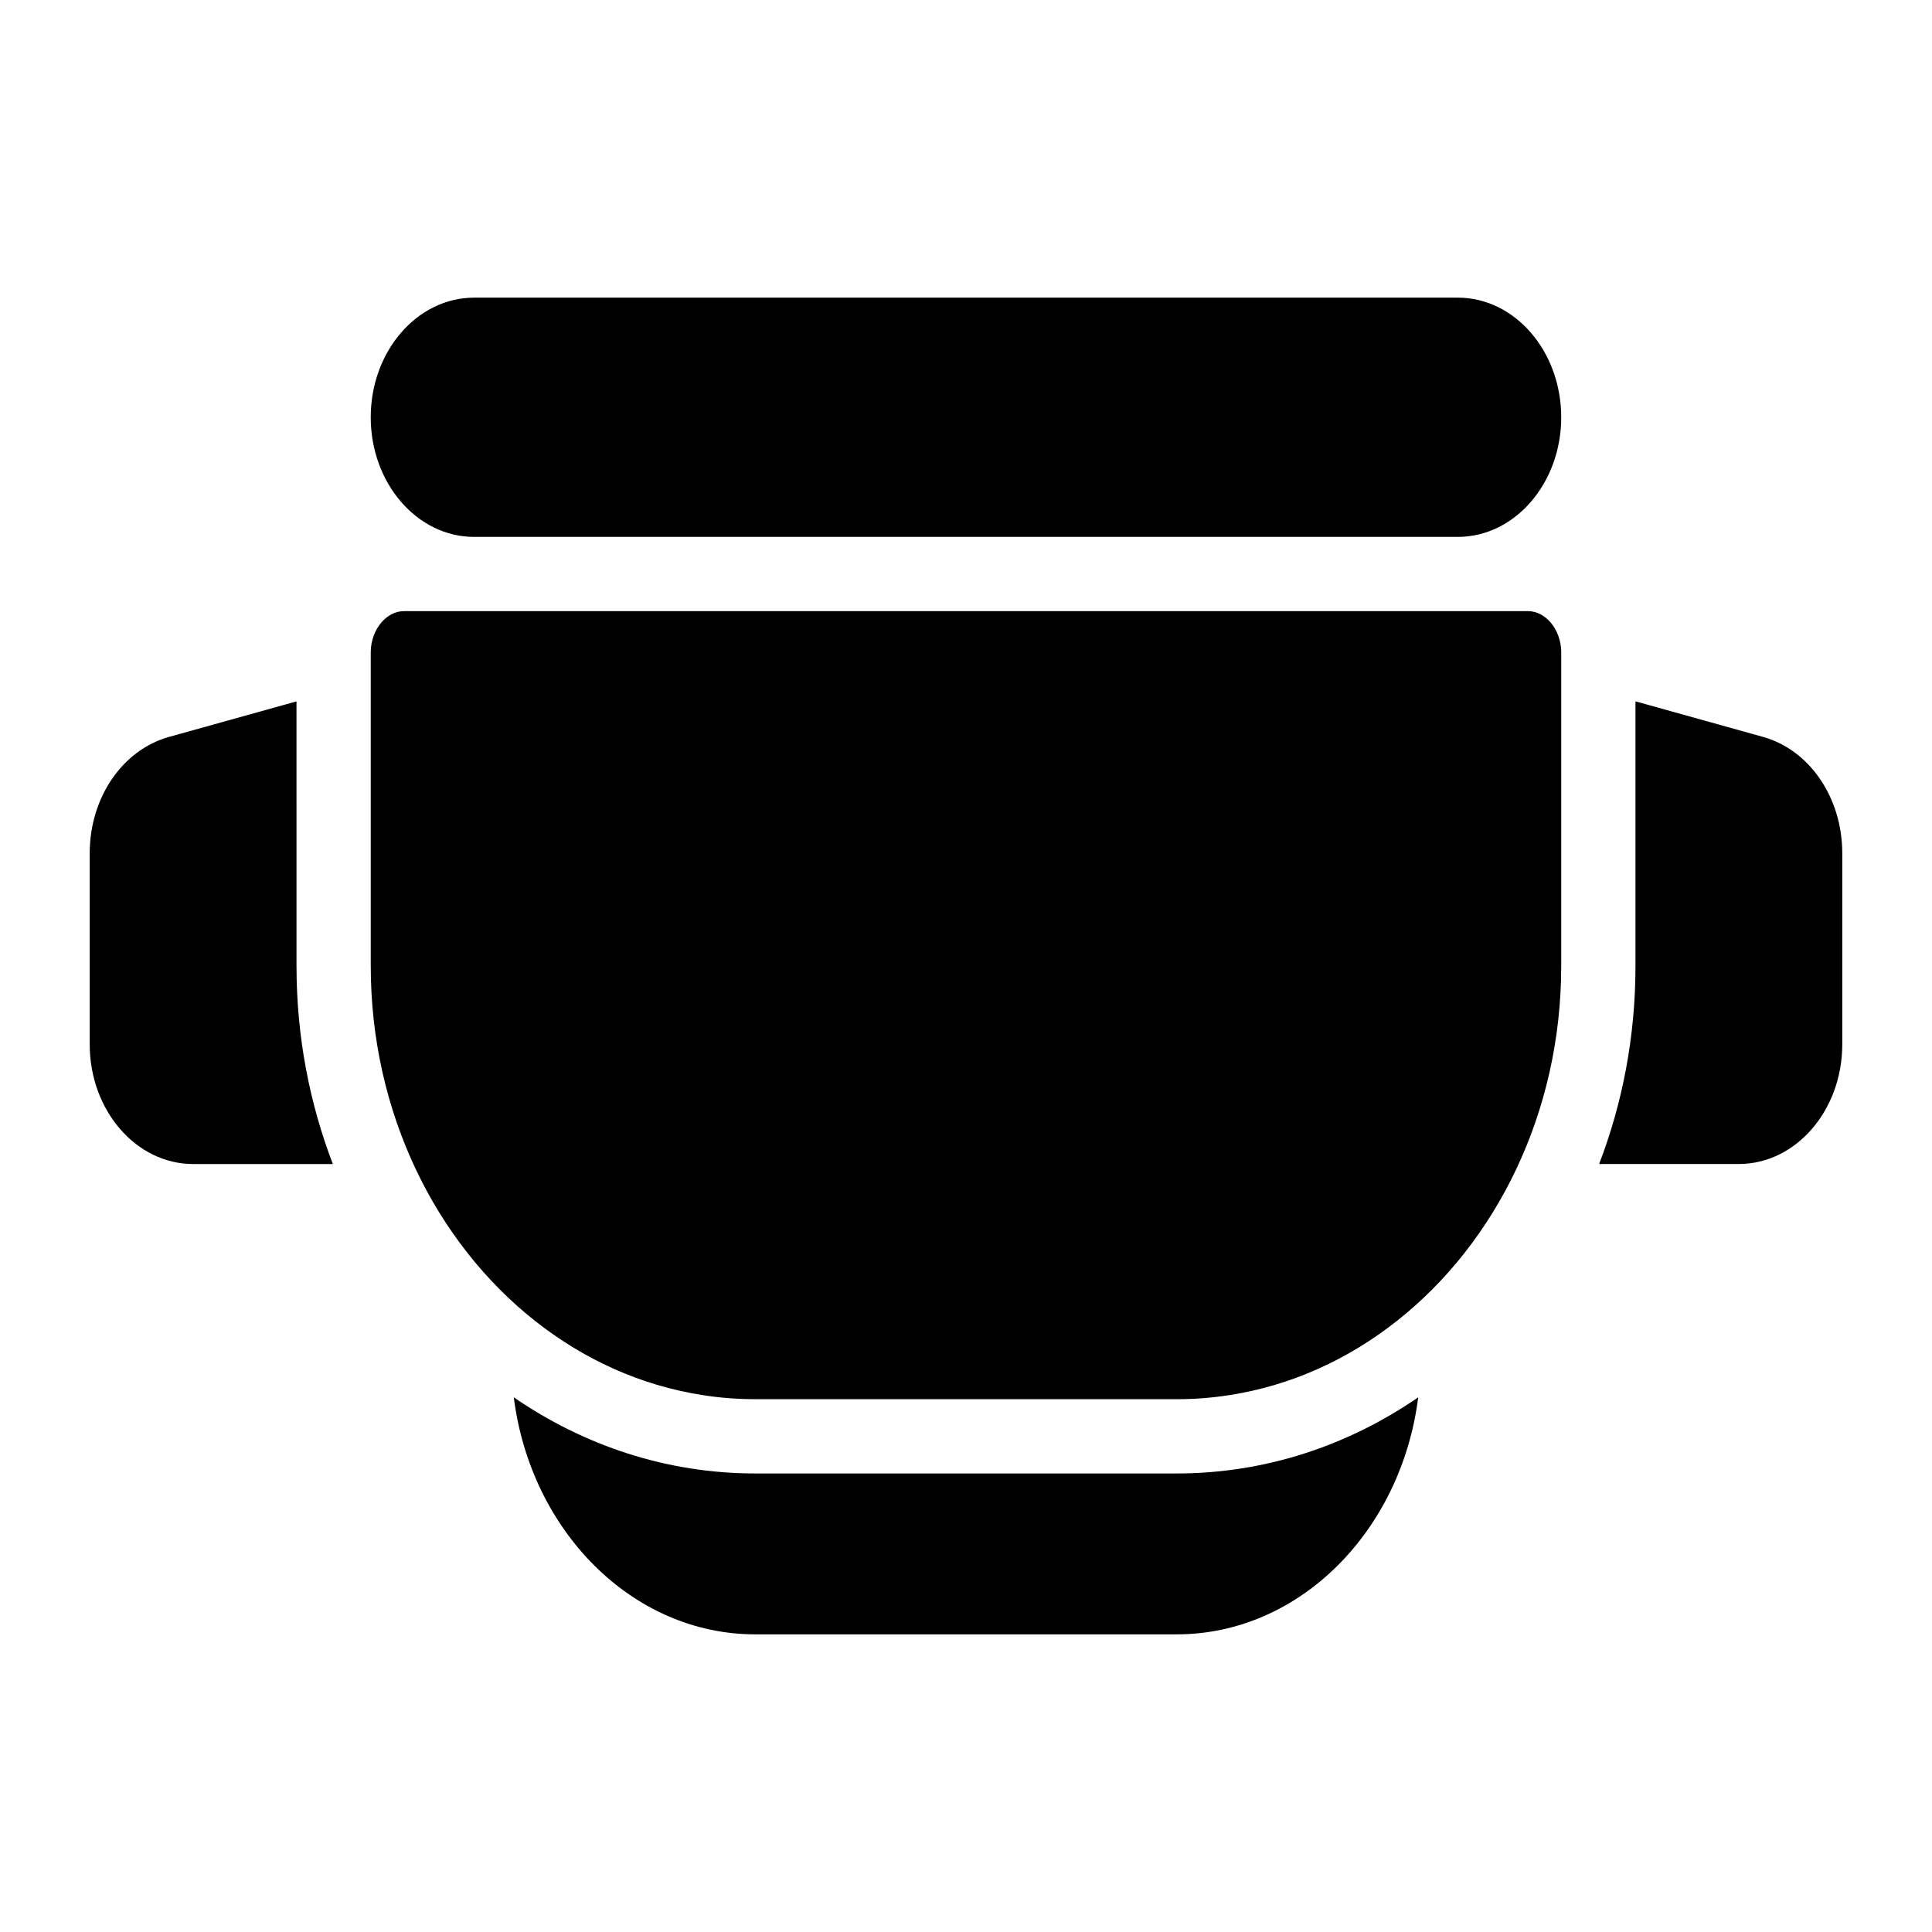
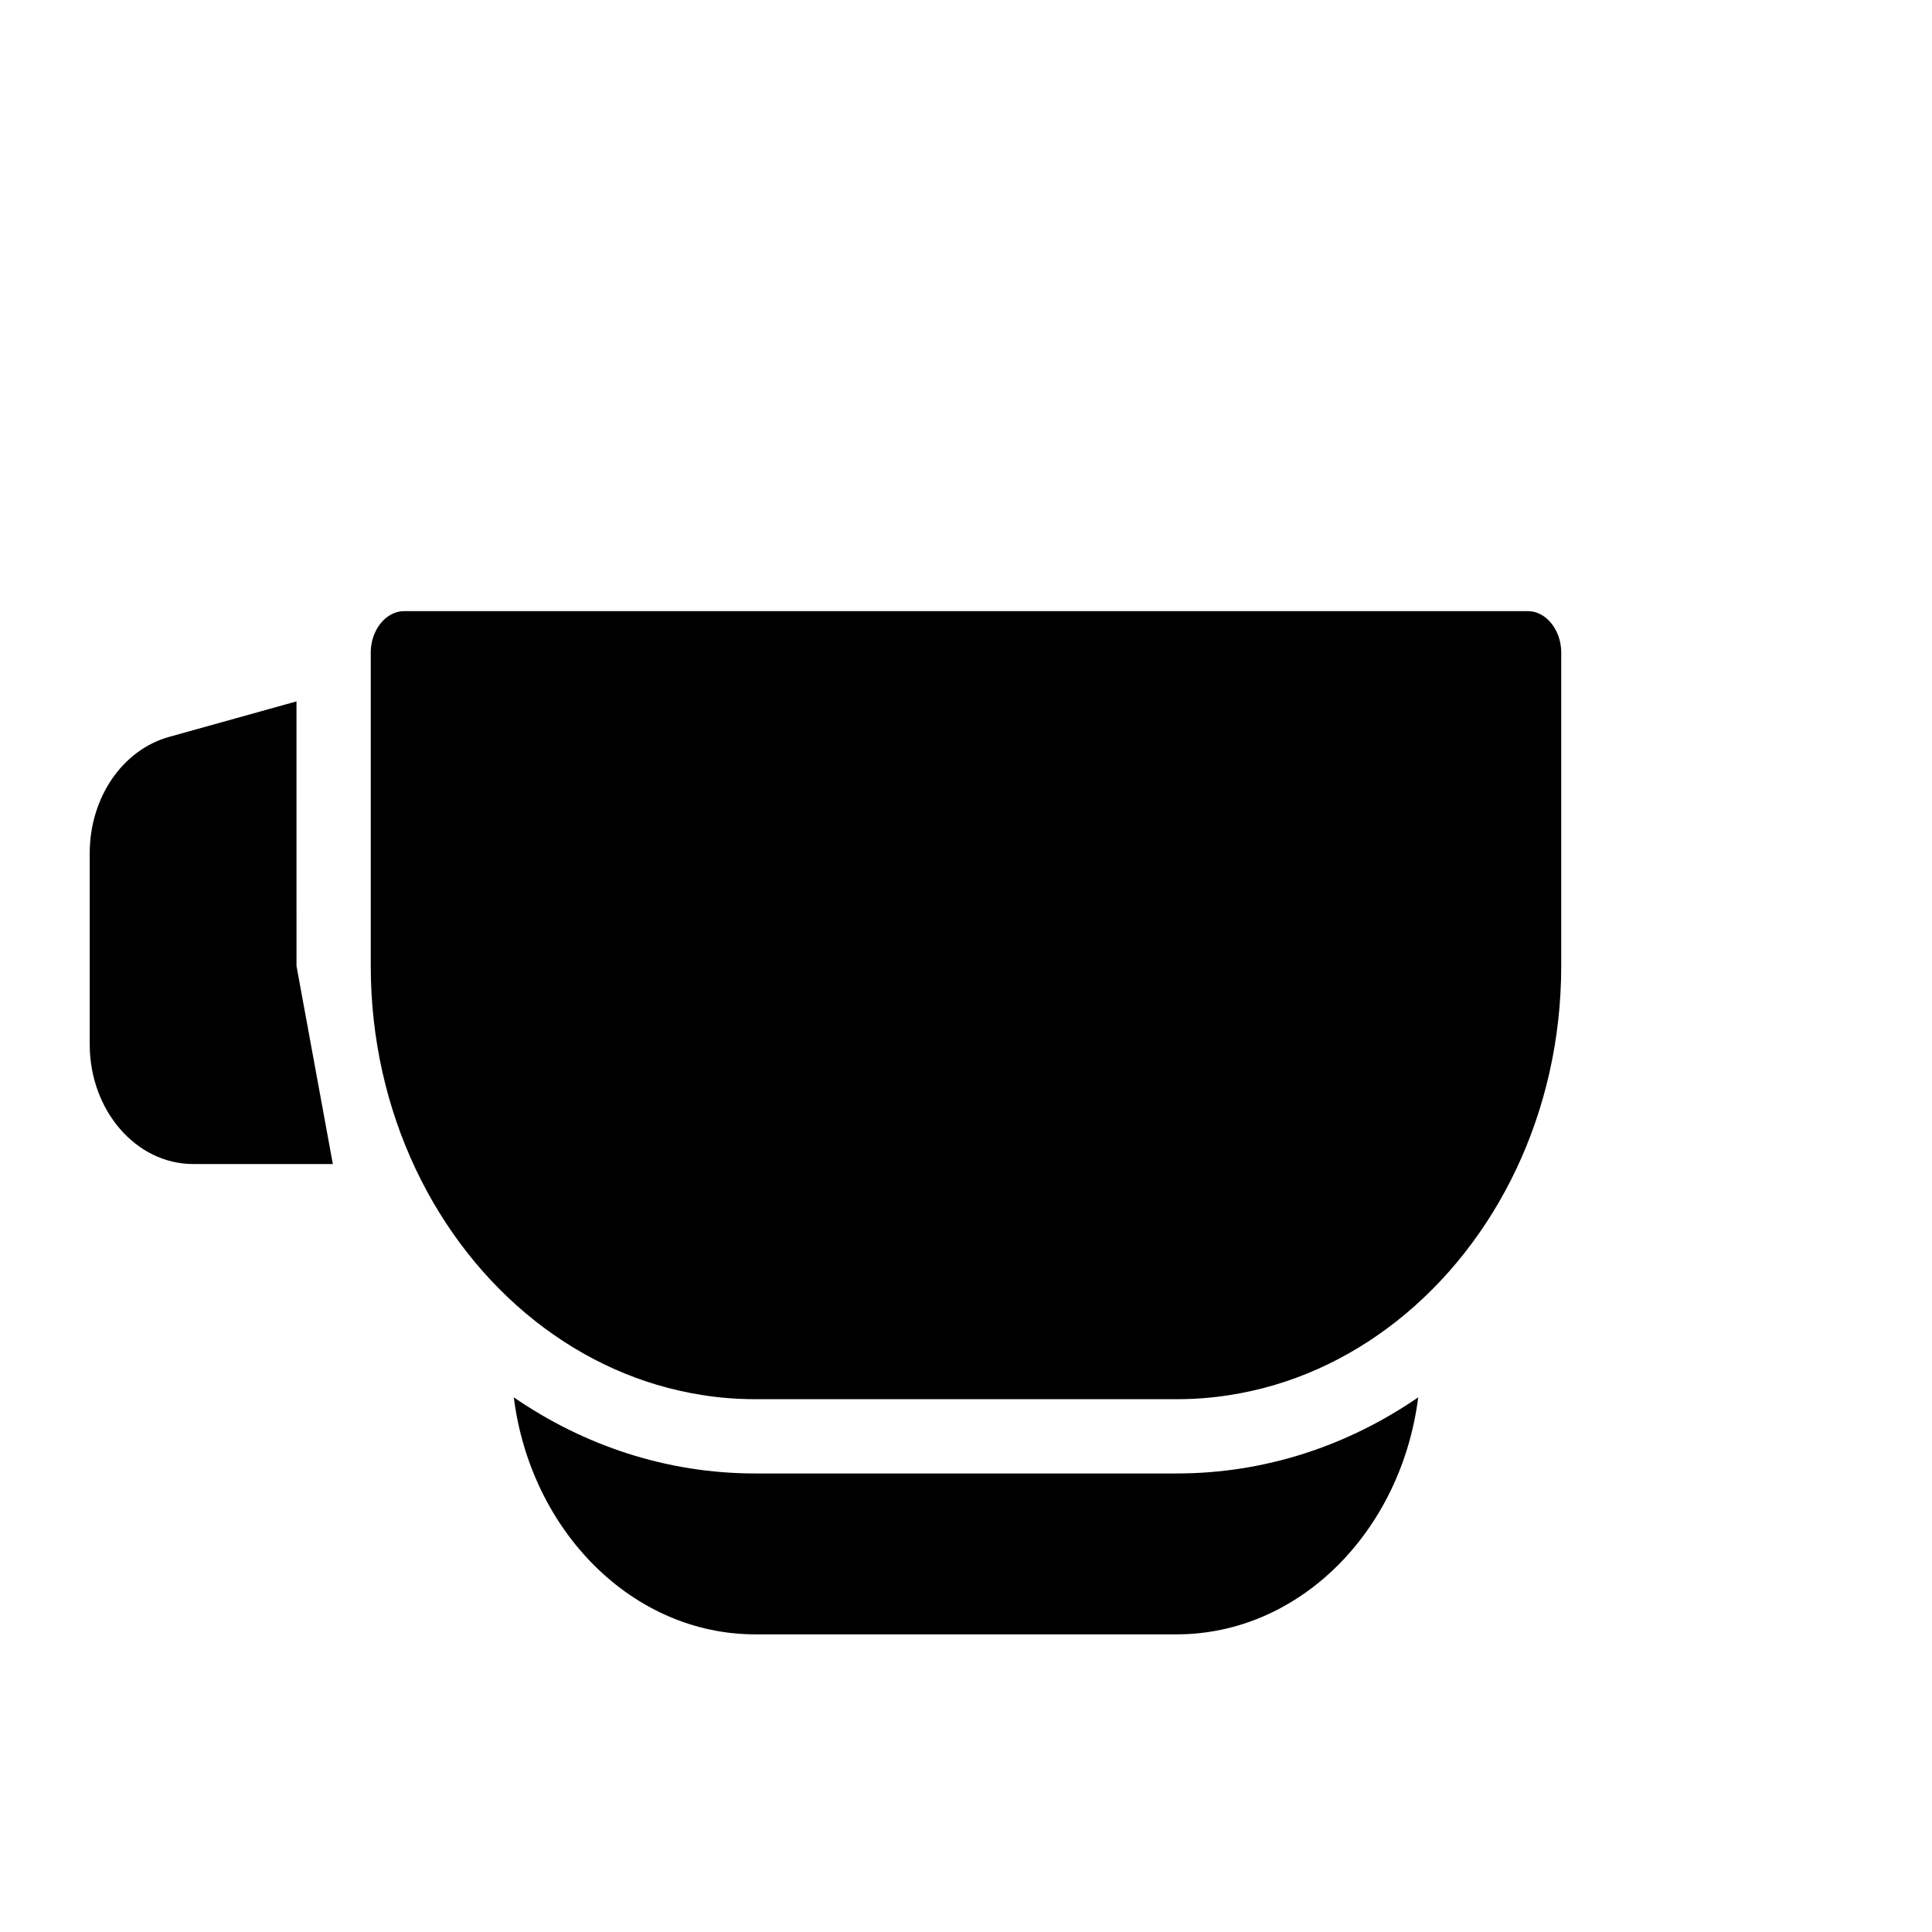
<svg xmlns="http://www.w3.org/2000/svg" fill="#000000" width="800px" height="800px" version="1.1" viewBox="144 144 512 512">
  <g>
-     <path d="m632.22 370.11v50.656c0 17.484-12.289 31.703-27.406 31.703h-37.027c3.102-8.07 5.512-16.543 7.144-25.309 1.633-8.777 2.488-17.859 2.488-27.168v-70.129l33.789 9.418c12.371 3.453 21.012 16.129 21.012 30.828z" />
    <path d="m519.84 514.31c-4.477 35.457-31.469 62.809-63.98 62.809h-111.72c-32.512 0-59.504-27.355-63.98-62.809 18.586 12.781 40.52 20.172 63.98 20.172h111.72c23.461 0 45.395-7.387 63.98-20.172z" />
    <path d="m557.74 316.7v83.297c0 38.848-17.219 73.258-43.504 94.031-12.922 10.223-28.023 17.141-44.367 19.68-4.574 0.727-9.258 1.094-14.012 1.094l-111.72-0.004c-4.754 0-9.438-0.363-14.012-1.094-16.344-2.539-31.449-9.457-44.367-19.68-26.281-20.773-43.504-55.184-43.504-94.031v-83.297c0.098-5.844 4.082-10.734 8.789-10.734h297.92c4.699 0.004 8.684 4.894 8.781 10.738z" />
-     <path d="m232.21 452.48h-37.027c-15.113 0-27.406-14.219-27.406-31.703v-50.656c0-14.699 8.641-27.375 21.008-30.828l33.789-9.418 0.004 70.129c0 18.605 3.434 36.336 9.633 52.477z" />
-     <path d="m557.74 254.58c0 17.484-12.289 31.703-27.406 31.703l-260.68 0.004c-15.113 0-27.406-14.219-27.406-31.703 0-17.484 12.289-31.703 27.406-31.703h260.68c15.113-0.004 27.402 14.215 27.402 31.699z" />
+     <path d="m232.21 452.48h-37.027c-15.113 0-27.406-14.219-27.406-31.703v-50.656c0-14.699 8.641-27.375 21.008-30.828l33.789-9.418 0.004 70.129z" />
  </g>
</svg>